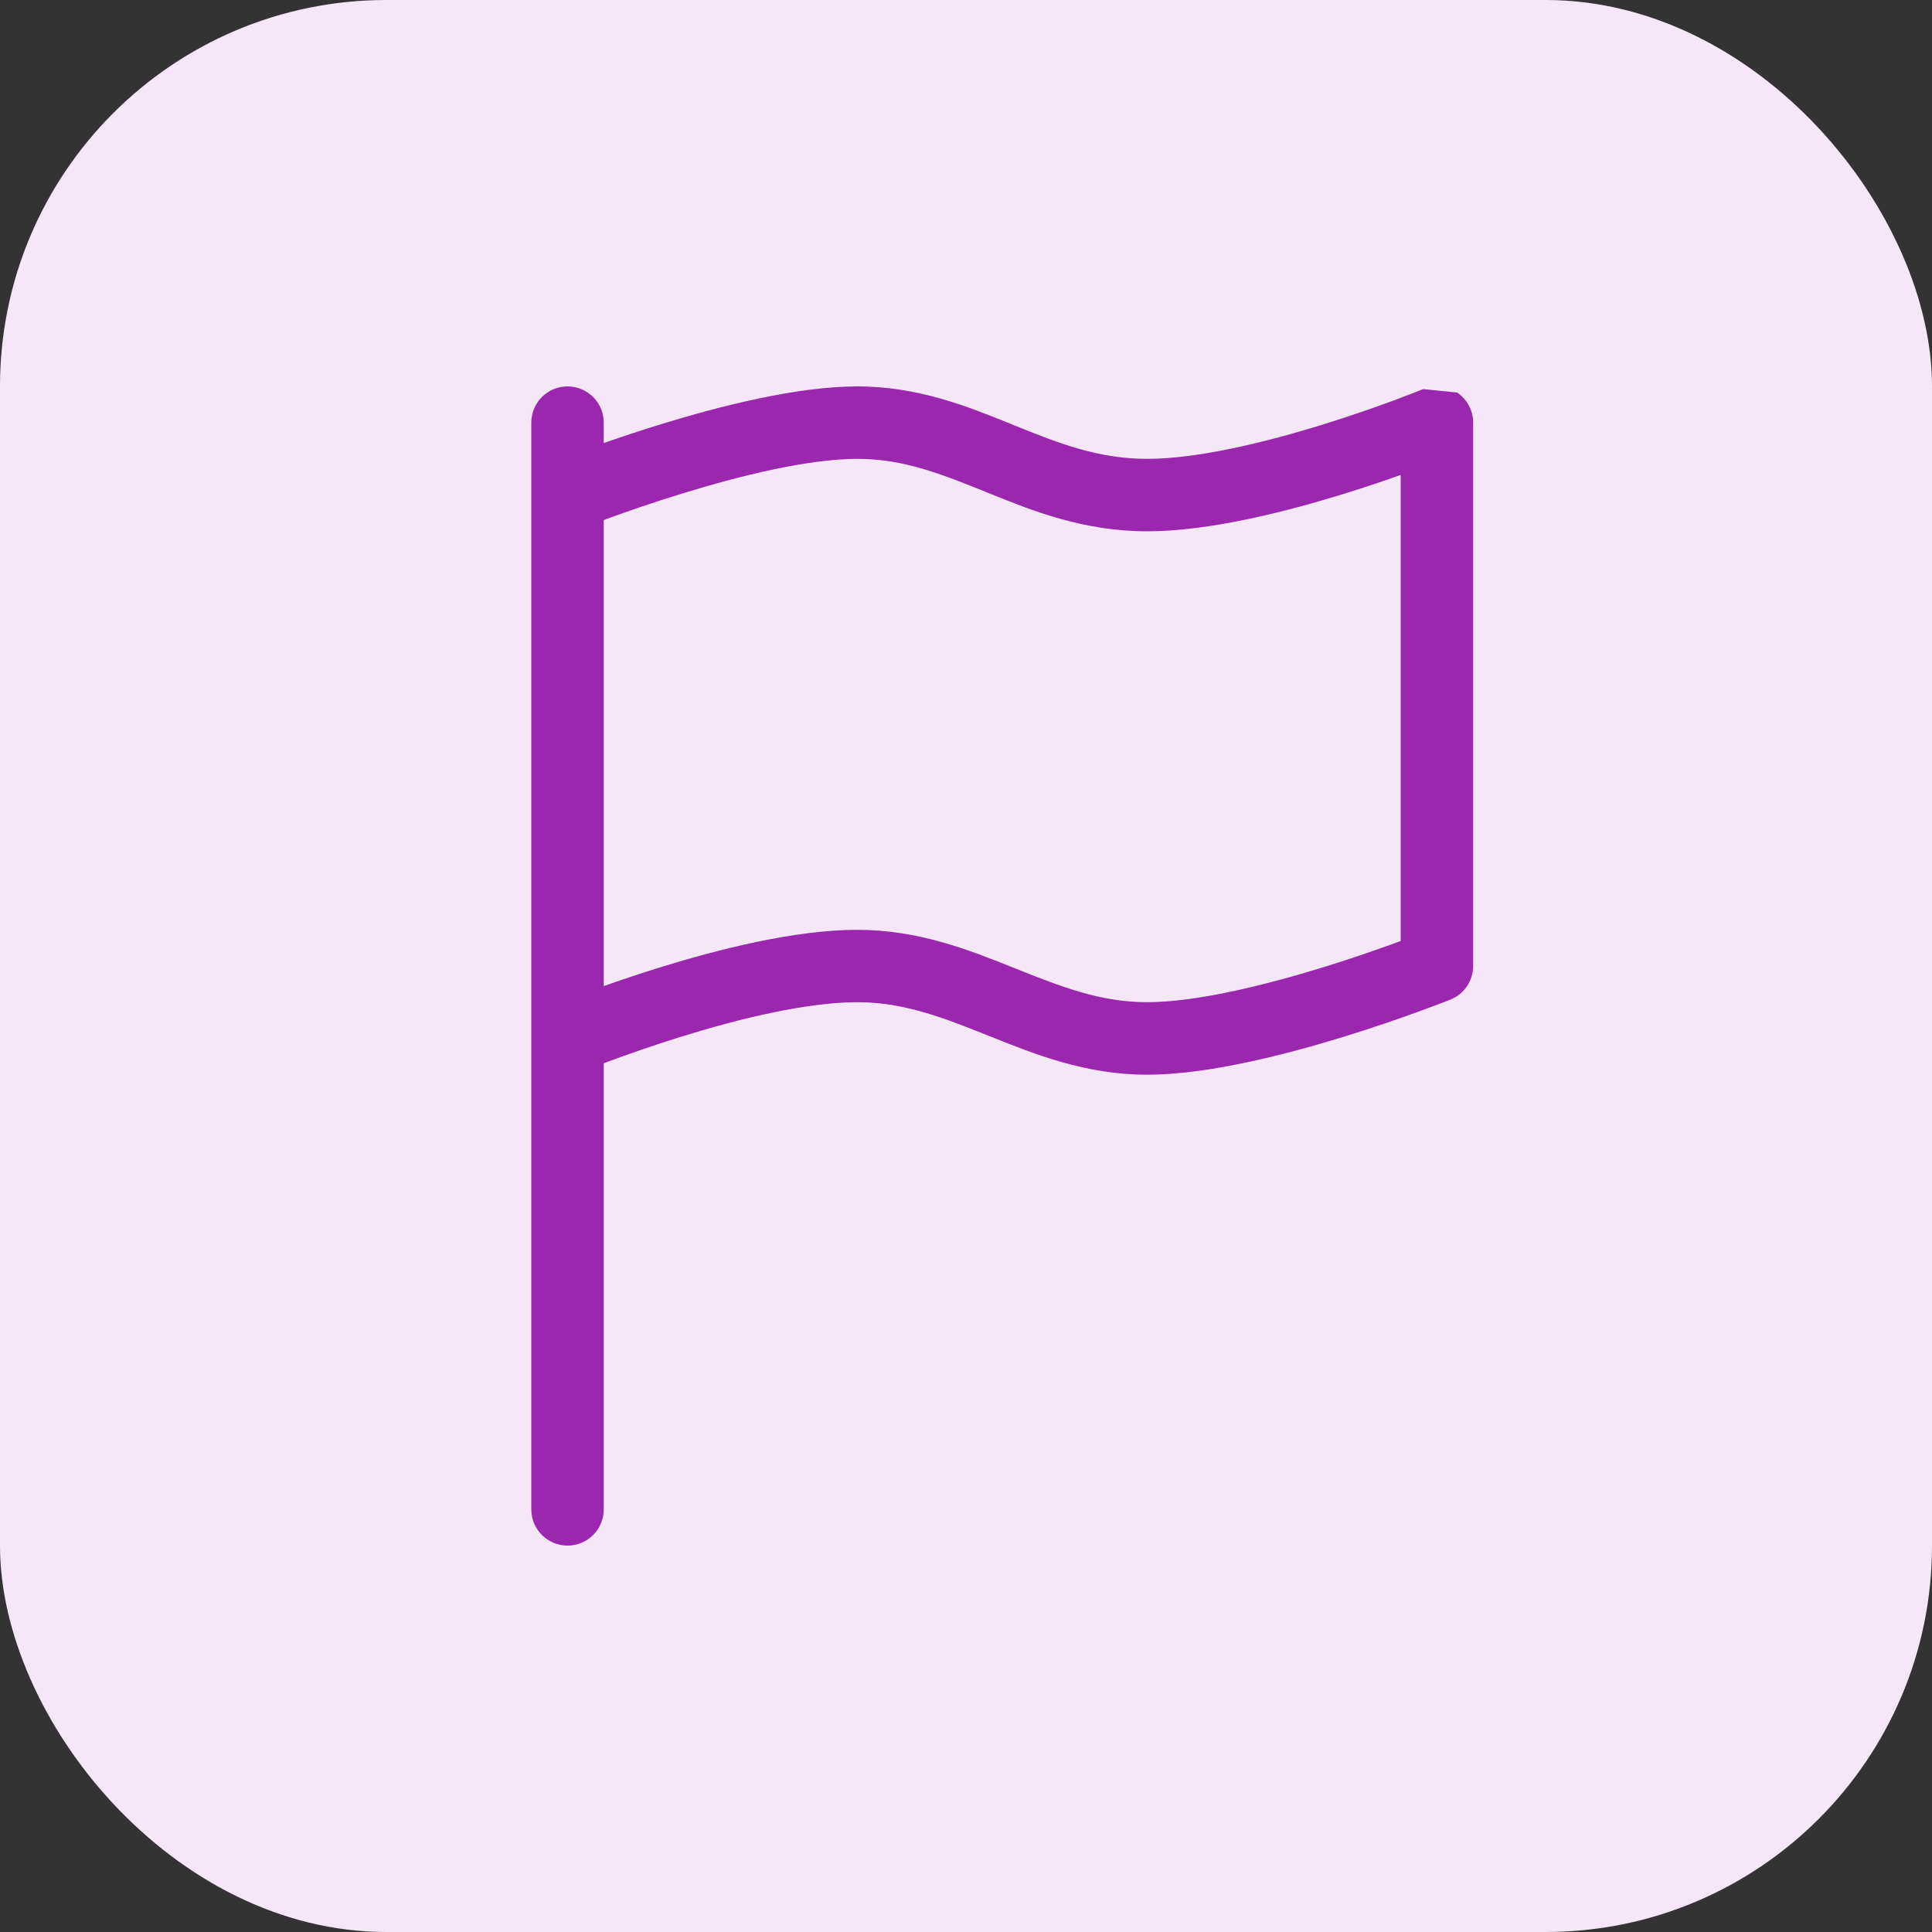
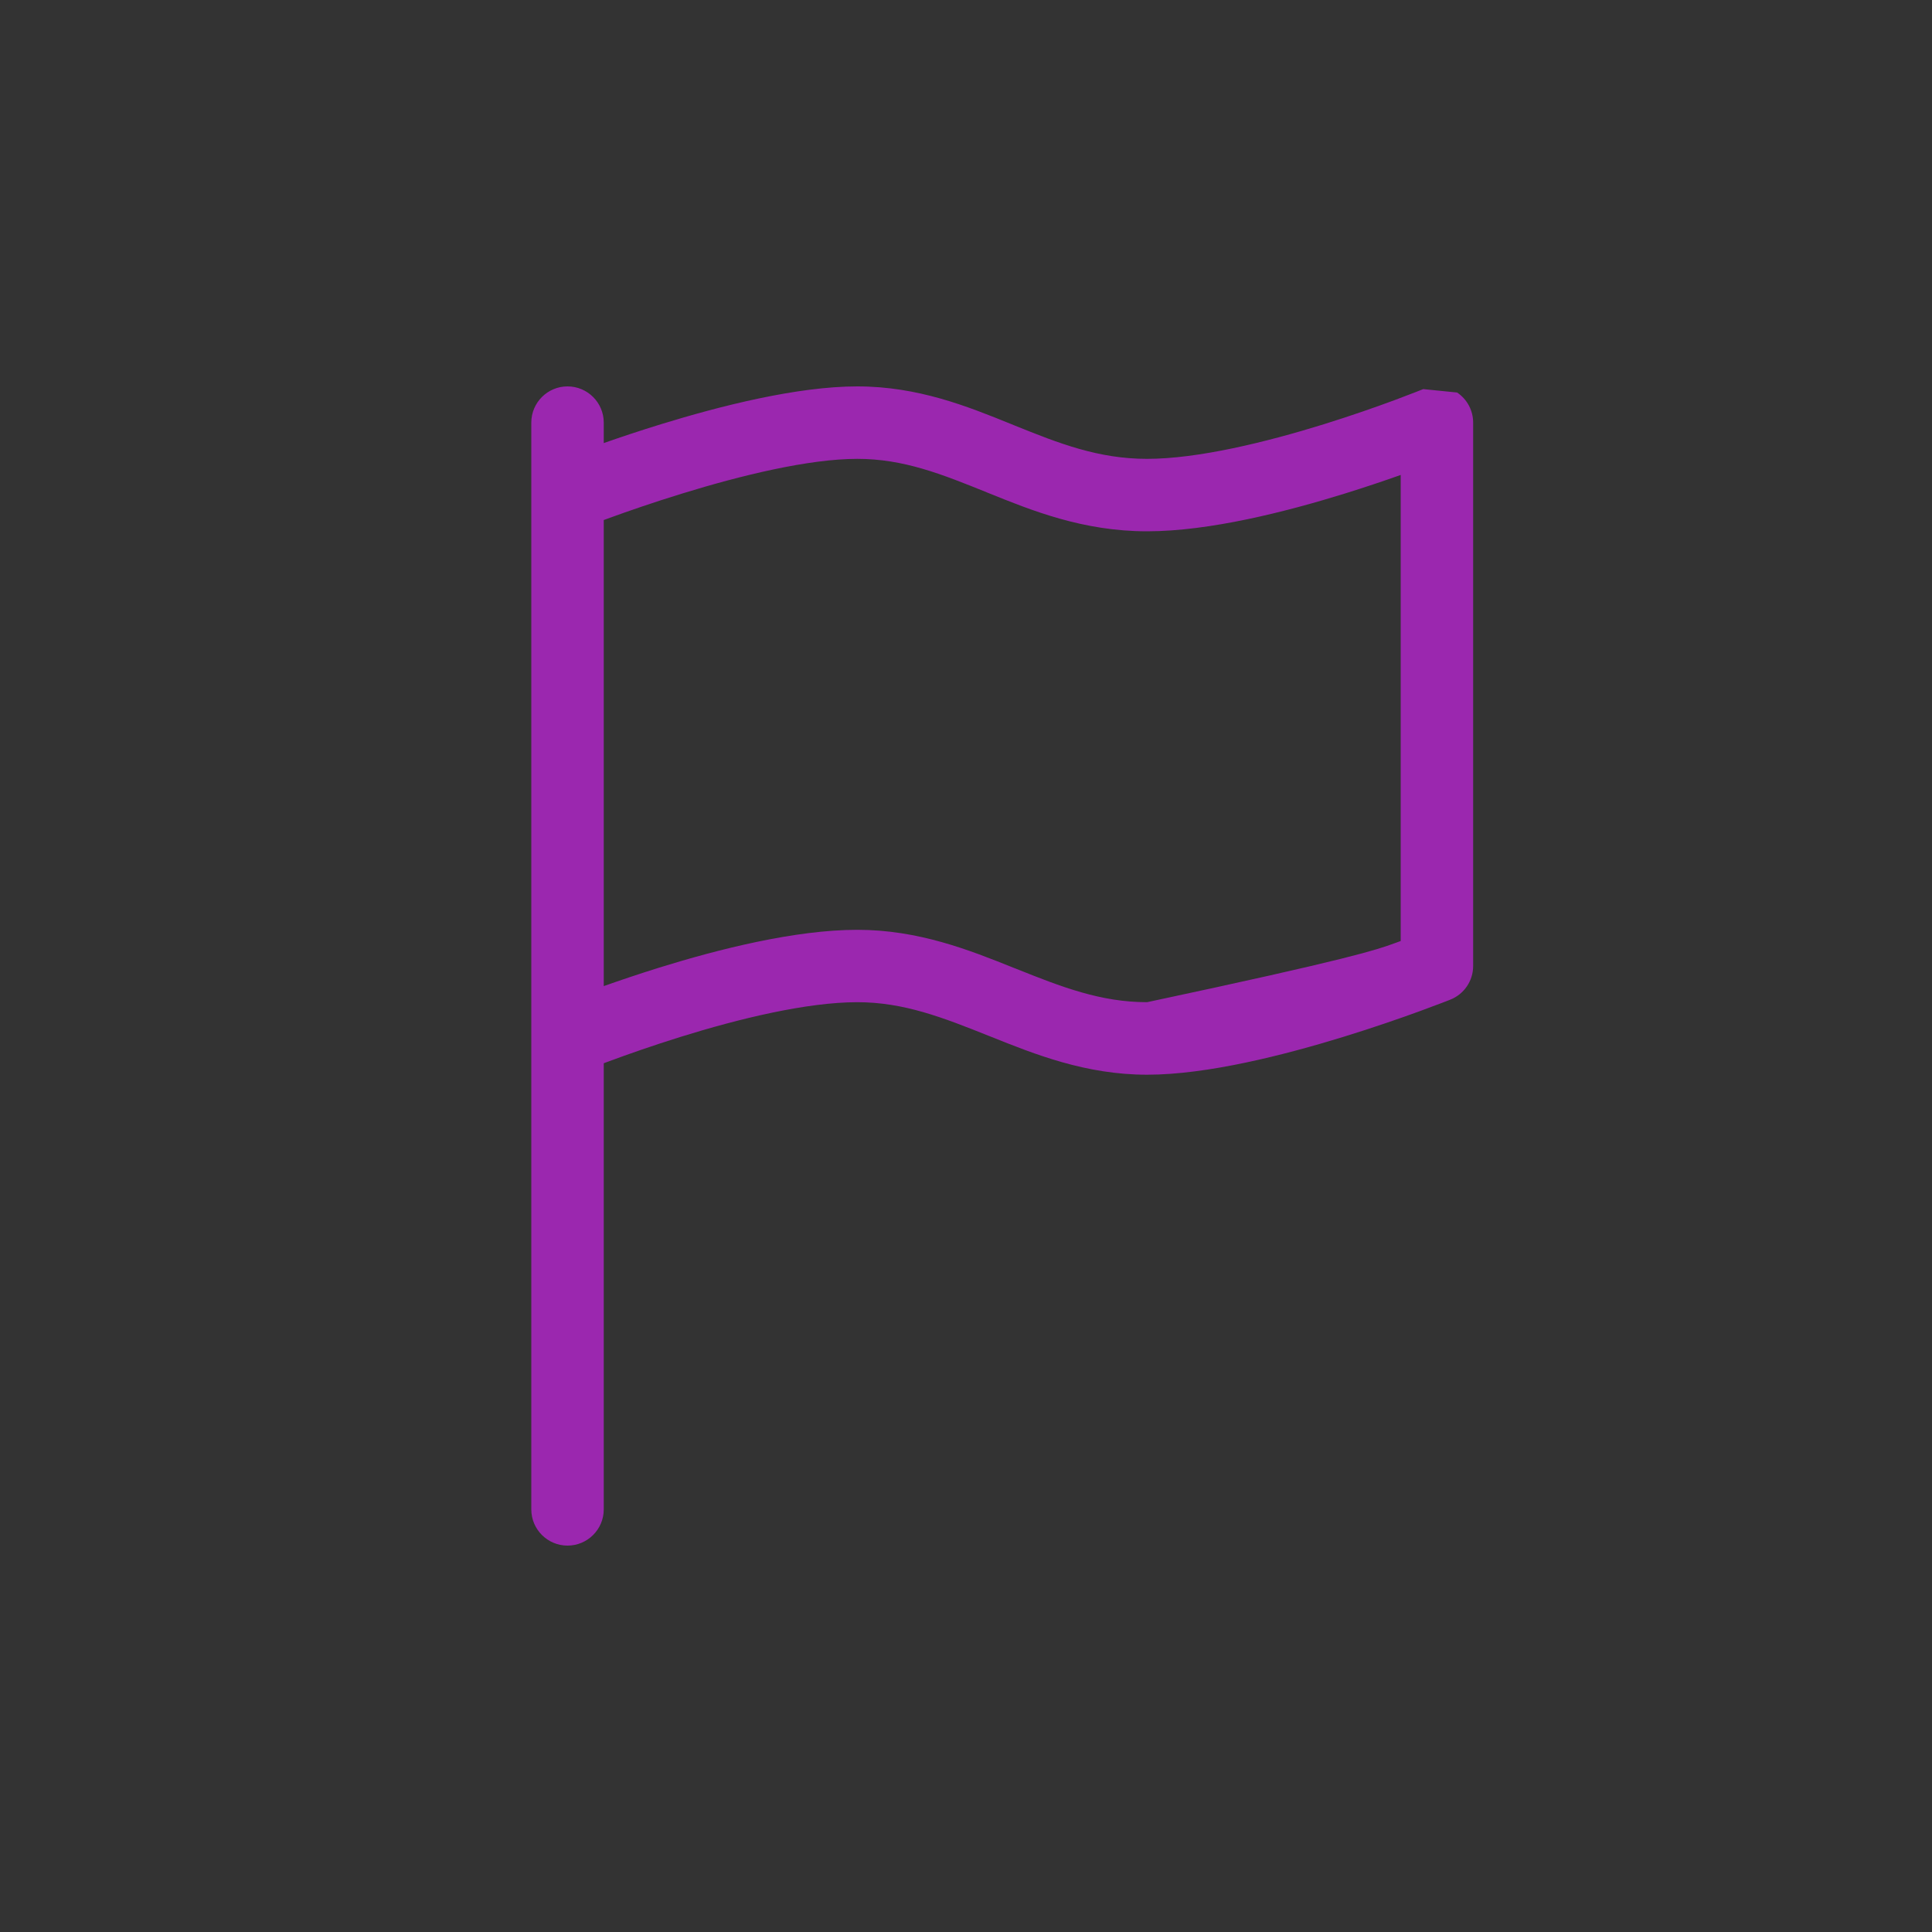
<svg xmlns="http://www.w3.org/2000/svg" width="30" height="30" viewBox="0 0 30 30" fill="none">
  <rect x="0" y="0" width="30" height="30" fill="#333333" stroke="none" />
-   <rect width="30" height="30" rx="6" fill="#F5E7F8" />
-   <path d="M22.626 6.095C22.782 6.2 22.875 6.375 22.875 6.562V15C22.875 15.23 22.735 15.437 22.521 15.522L22.312 15C22.521 15.522 22.521 15.522 22.521 15.522L22.518 15.523L22.512 15.526L22.486 15.536C22.464 15.545 22.431 15.558 22.39 15.573C22.307 15.605 22.187 15.65 22.039 15.704C21.742 15.812 21.329 15.956 20.861 16.1C19.944 16.382 18.748 16.688 17.812 16.688C16.86 16.688 16.071 16.372 15.385 16.097L15.354 16.085C14.64 15.799 14.033 15.562 13.312 15.562C12.525 15.562 11.469 15.82 10.57 16.1C10.13 16.237 9.742 16.374 9.464 16.477C9.433 16.488 9.403 16.499 9.375 16.51V23.438C9.375 23.748 9.123 24 8.812 24C8.502 24 8.25 23.748 8.25 23.438V6.562C8.25 6.252 8.502 6 8.812 6C9.123 6 9.375 6.252 9.375 6.562V6.88C9.629 6.791 9.933 6.689 10.264 6.587C11.181 6.305 12.377 6 13.312 6C14.258 6 15.027 6.312 15.699 6.584C15.715 6.59 15.731 6.597 15.748 6.604C16.447 6.887 17.056 7.125 17.812 7.125C18.6 7.125 19.656 6.867 20.555 6.588C20.995 6.451 21.383 6.314 21.661 6.211C21.8 6.159 21.91 6.117 21.986 6.087C22.024 6.072 22.052 6.061 22.072 6.053L22.093 6.045L22.098 6.043L22.099 6.042M21.75 7.375C21.503 7.463 21.209 7.562 20.888 7.662C19.977 7.945 18.782 8.25 17.812 8.25C16.816 8.25 16.021 7.928 15.334 7.65L15.325 7.646C14.62 7.361 14.031 7.125 13.312 7.125C12.56 7.125 11.506 7.382 10.595 7.663C10.149 7.8 9.754 7.937 9.471 8.04C9.437 8.053 9.405 8.064 9.375 8.075V15.312C9.622 15.225 9.916 15.125 10.237 15.025C11.148 14.742 12.343 14.438 13.312 14.438C14.265 14.438 15.054 14.753 15.74 15.028L15.771 15.04C16.485 15.326 17.092 15.562 17.812 15.562C18.565 15.562 19.619 15.305 20.53 15.025C20.976 14.888 21.371 14.75 21.654 14.647C21.688 14.635 21.72 14.623 21.75 14.612V7.375Z" fill="#9B27AF" />
+   <path d="M22.626 6.095C22.782 6.2 22.875 6.375 22.875 6.562V15C22.875 15.23 22.735 15.437 22.521 15.522L22.312 15C22.521 15.522 22.521 15.522 22.521 15.522L22.518 15.523L22.512 15.526L22.486 15.536C22.464 15.545 22.431 15.558 22.39 15.573C22.307 15.605 22.187 15.65 22.039 15.704C21.742 15.812 21.329 15.956 20.861 16.1C19.944 16.382 18.748 16.688 17.812 16.688C16.86 16.688 16.071 16.372 15.385 16.097L15.354 16.085C14.64 15.799 14.033 15.562 13.312 15.562C12.525 15.562 11.469 15.82 10.57 16.1C10.13 16.237 9.742 16.374 9.464 16.477C9.433 16.488 9.403 16.499 9.375 16.51V23.438C9.375 23.748 9.123 24 8.812 24C8.502 24 8.25 23.748 8.25 23.438V6.562C8.25 6.252 8.502 6 8.812 6C9.123 6 9.375 6.252 9.375 6.562V6.88C9.629 6.791 9.933 6.689 10.264 6.587C11.181 6.305 12.377 6 13.312 6C14.258 6 15.027 6.312 15.699 6.584C15.715 6.59 15.731 6.597 15.748 6.604C16.447 6.887 17.056 7.125 17.812 7.125C18.6 7.125 19.656 6.867 20.555 6.588C20.995 6.451 21.383 6.314 21.661 6.211C21.8 6.159 21.91 6.117 21.986 6.087C22.024 6.072 22.052 6.061 22.072 6.053L22.093 6.045L22.098 6.043L22.099 6.042M21.75 7.375C21.503 7.463 21.209 7.562 20.888 7.662C19.977 7.945 18.782 8.25 17.812 8.25C16.816 8.25 16.021 7.928 15.334 7.65L15.325 7.646C14.62 7.361 14.031 7.125 13.312 7.125C12.56 7.125 11.506 7.382 10.595 7.663C10.149 7.8 9.754 7.937 9.471 8.04C9.437 8.053 9.405 8.064 9.375 8.075V15.312C9.622 15.225 9.916 15.125 10.237 15.025C11.148 14.742 12.343 14.438 13.312 14.438C14.265 14.438 15.054 14.753 15.74 15.028L15.771 15.04C16.485 15.326 17.092 15.562 17.812 15.562C20.976 14.888 21.371 14.75 21.654 14.647C21.688 14.635 21.72 14.623 21.75 14.612V7.375Z" fill="#9B27AF" />
</svg>